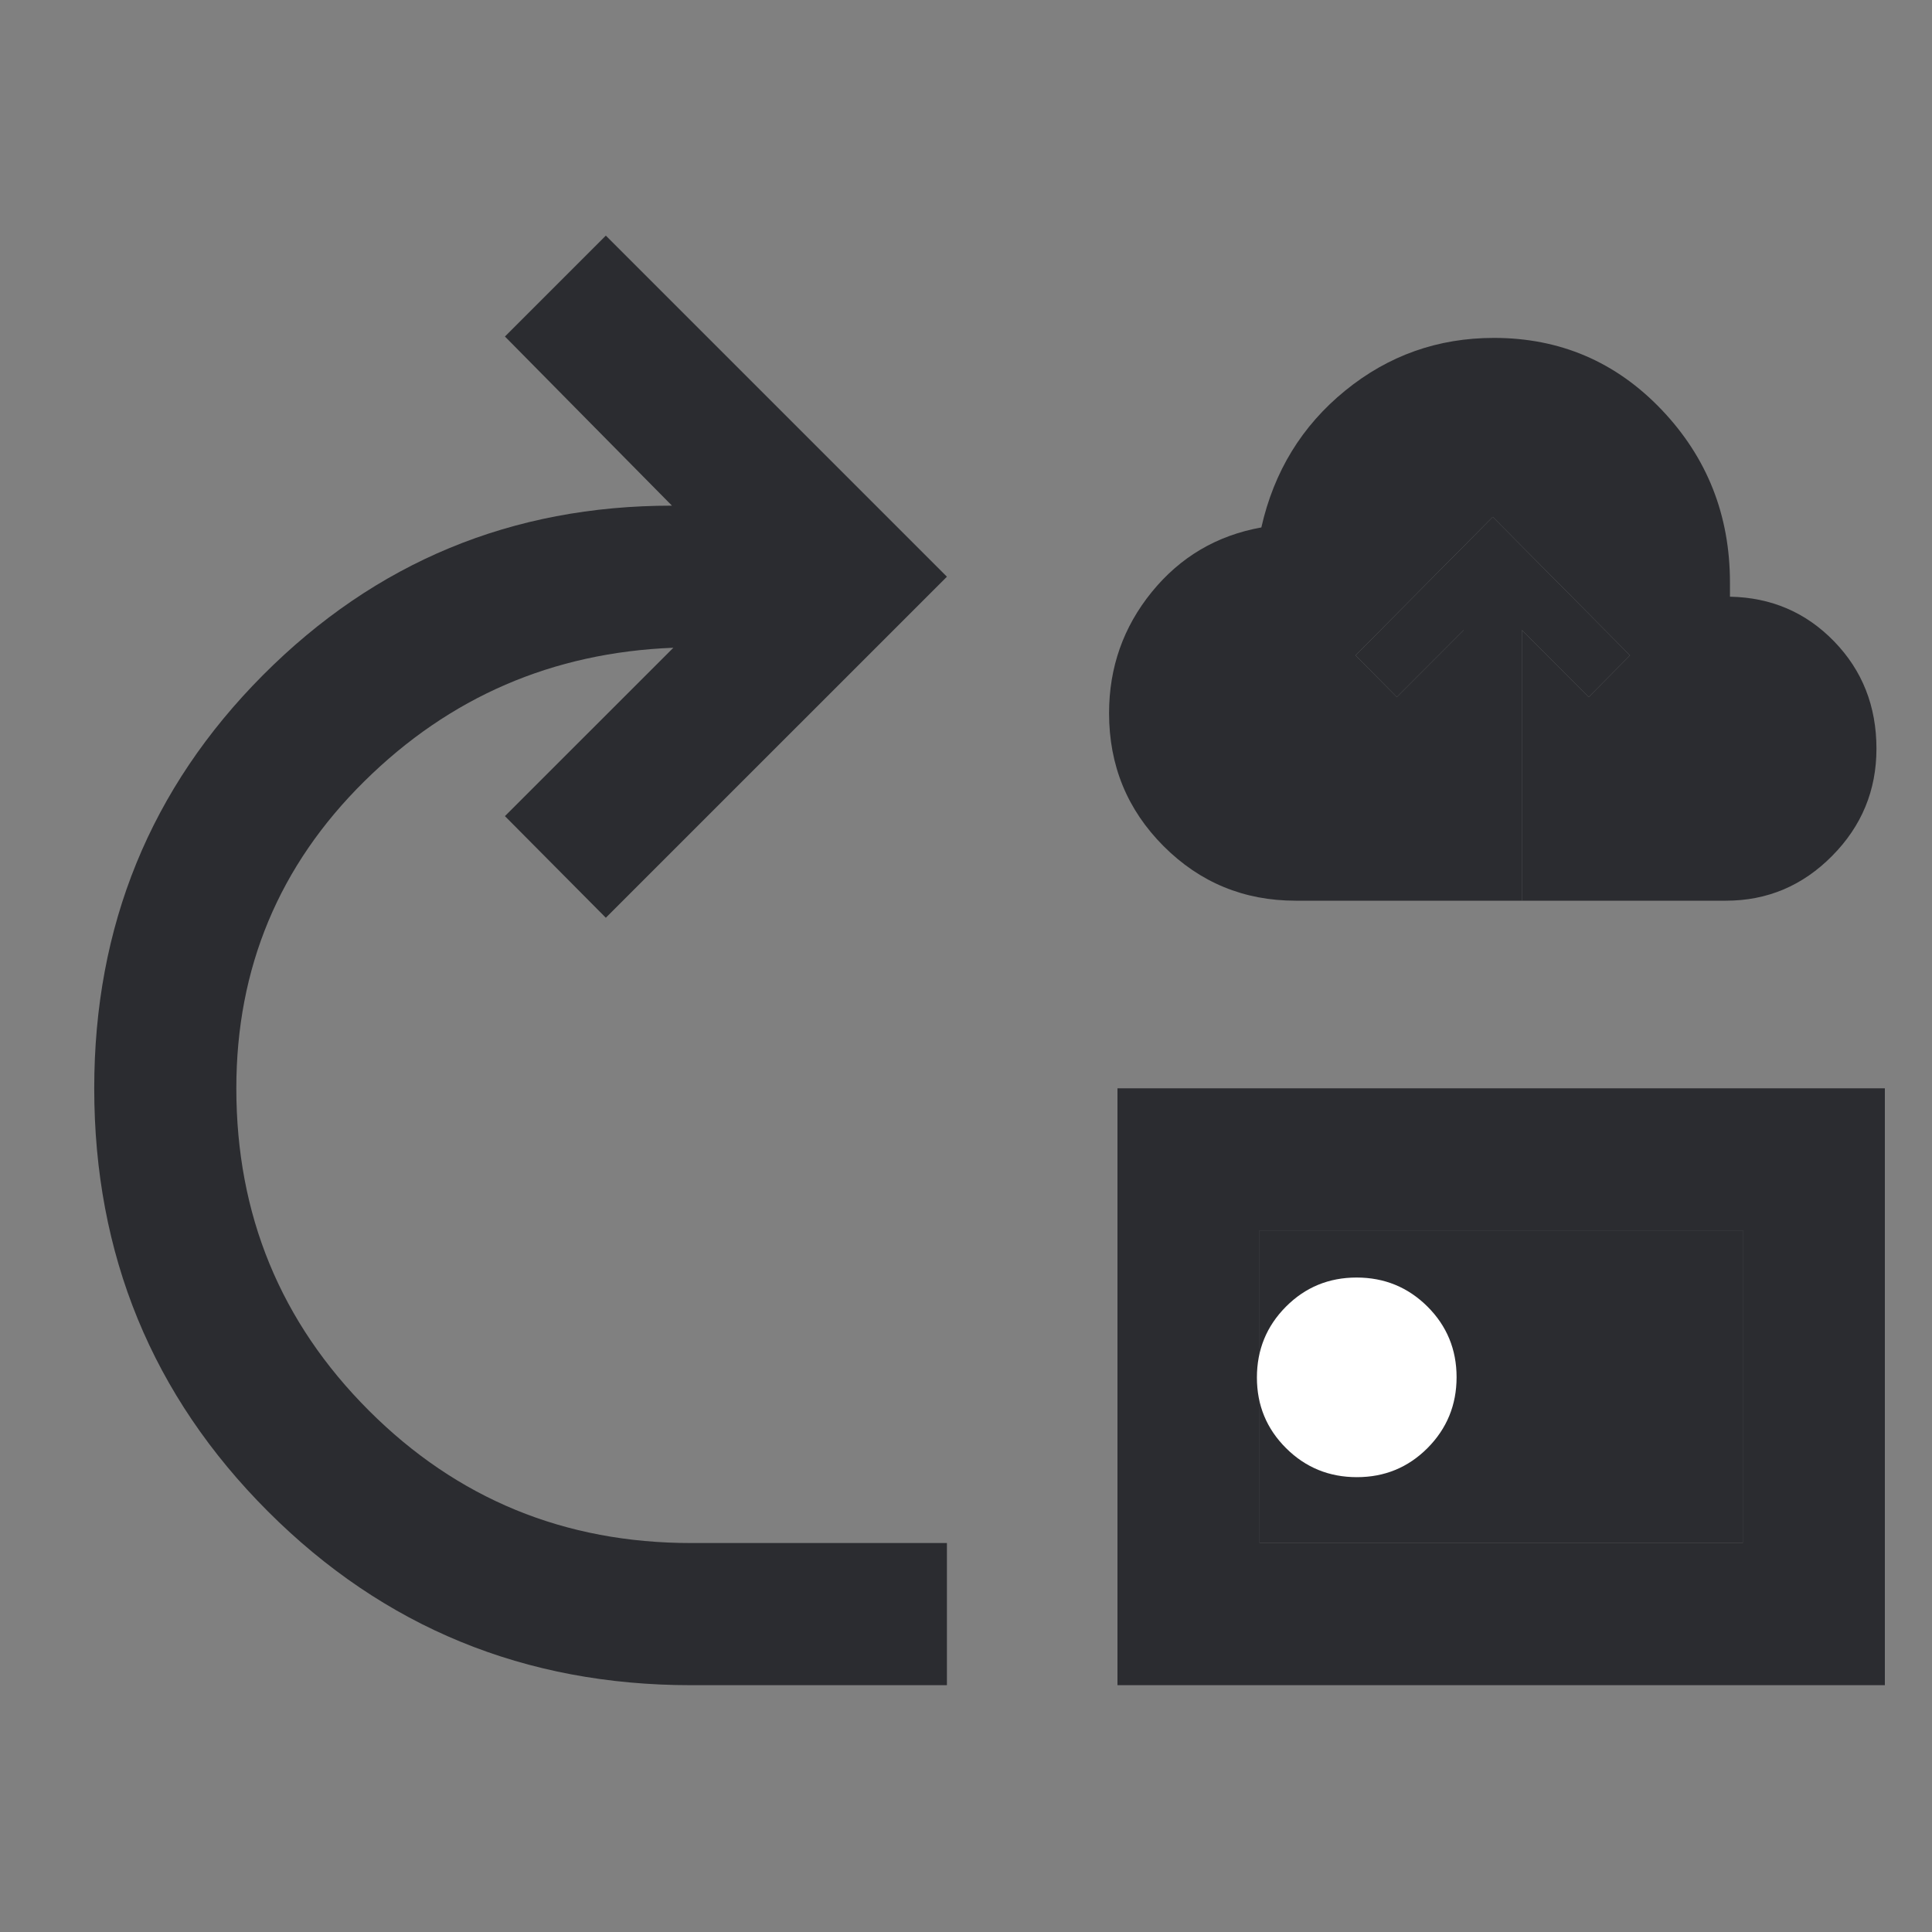
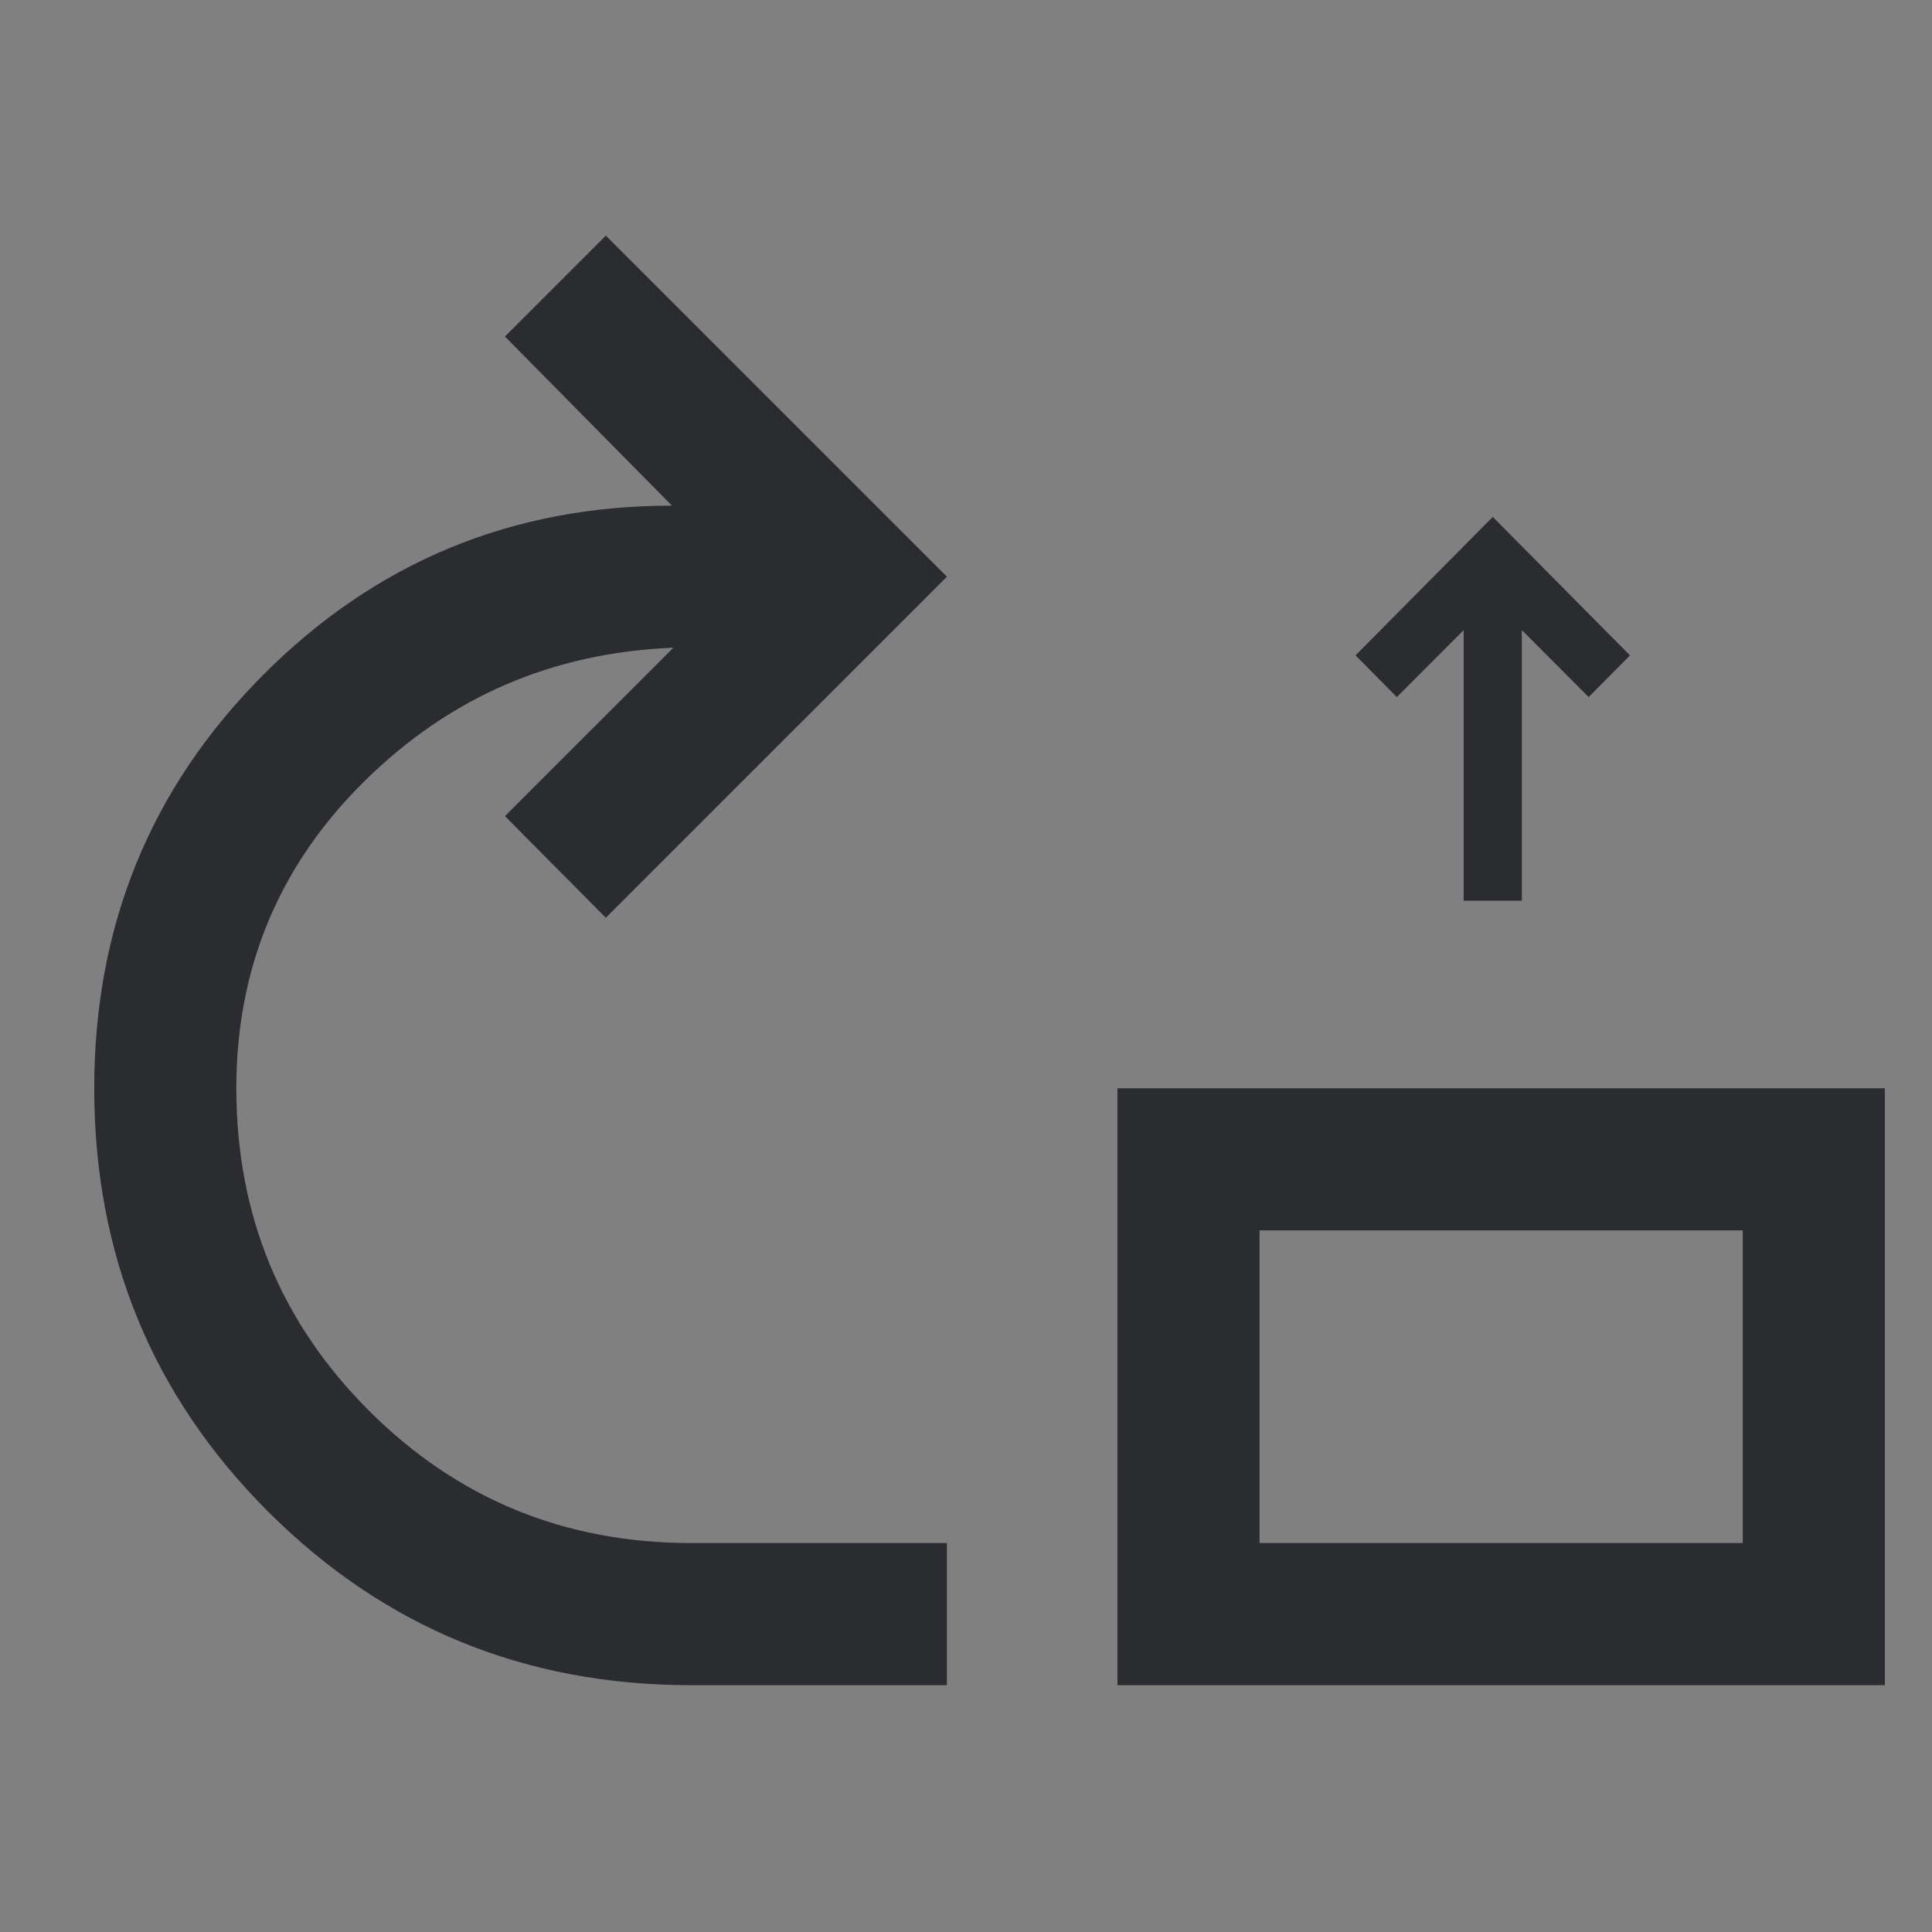
<svg xmlns="http://www.w3.org/2000/svg" width="40" height="40" viewBox="0 0 40 40" fill="none">
  <rect x="0" y="0" width="40" height="40" fill="#808080" stroke="none" />
  <path d="M14.309 34.89C10.866 34.89 7.946 33.691 5.548 31.293C3.15 28.895 1.951 25.974 1.951 22.532C1.951 19.168 3.116 16.316 5.445 13.977C7.775 11.638 10.597 10.468 13.912 10.469L10.454 6.967L12.543 4.878L19.605 11.94L12.543 19.001L10.454 16.897L13.941 13.411C11.44 13.509 9.307 14.431 7.542 16.177C5.776 17.922 4.893 20.041 4.893 22.532C4.893 25.151 5.808 27.375 7.637 29.204C9.466 31.033 11.69 31.947 14.309 31.947H19.605V34.89H14.309ZM23.136 34.89V22.532H39.024V34.89H23.136ZM26.078 31.947H36.082V25.474H26.078V31.947Z" fill="#2B2C30" />
-   <path d="M26.078 31.947H36.082V25.474H26.078V31.947Z" fill="#2B2C30" />
-   <path d="M30.304 18.648H26.826C25.754 18.648 24.842 18.271 24.09 17.518C23.338 16.764 22.962 15.847 22.962 14.766C22.962 13.818 23.257 12.982 23.846 12.257C24.436 11.532 25.192 11.086 26.115 10.92C26.376 9.762 26.954 8.818 27.849 8.089C28.743 7.36 29.77 6.996 30.93 6.996C32.298 6.996 33.455 7.491 34.4 8.481C35.344 9.471 35.817 10.665 35.817 12.062V12.354C36.672 12.37 37.391 12.679 37.974 13.28C38.558 13.882 38.85 14.622 38.85 15.501C38.85 16.363 38.544 17.104 37.932 17.721C37.321 18.339 36.587 18.648 35.733 18.648H31.508V13.046L32.892 14.432L33.747 13.569L30.906 10.702L28.065 13.569L28.92 14.432L30.304 13.046V18.648Z" fill="#2B2C30" />
  <path d="M31.508 18.648V13.046L32.892 14.432L33.747 13.569L30.906 10.702L28.065 13.569L28.92 14.432L30.304 13.046V18.648H31.508Z" fill="#2B2C30" />
-   <path d="M28.087 26.45C27.512 26.45 27.024 26.651 26.624 27.053C26.223 27.456 26.023 27.945 26.023 28.52C26.023 29.095 26.224 29.582 26.627 29.983C27.029 30.383 27.518 30.583 28.093 30.583C28.668 30.583 29.155 30.382 29.556 29.98C29.956 29.577 30.157 29.088 30.157 28.513C30.157 27.939 29.955 27.451 29.553 27.05C29.15 26.65 28.662 26.45 28.087 26.45Z" fill="white" />
</svg>